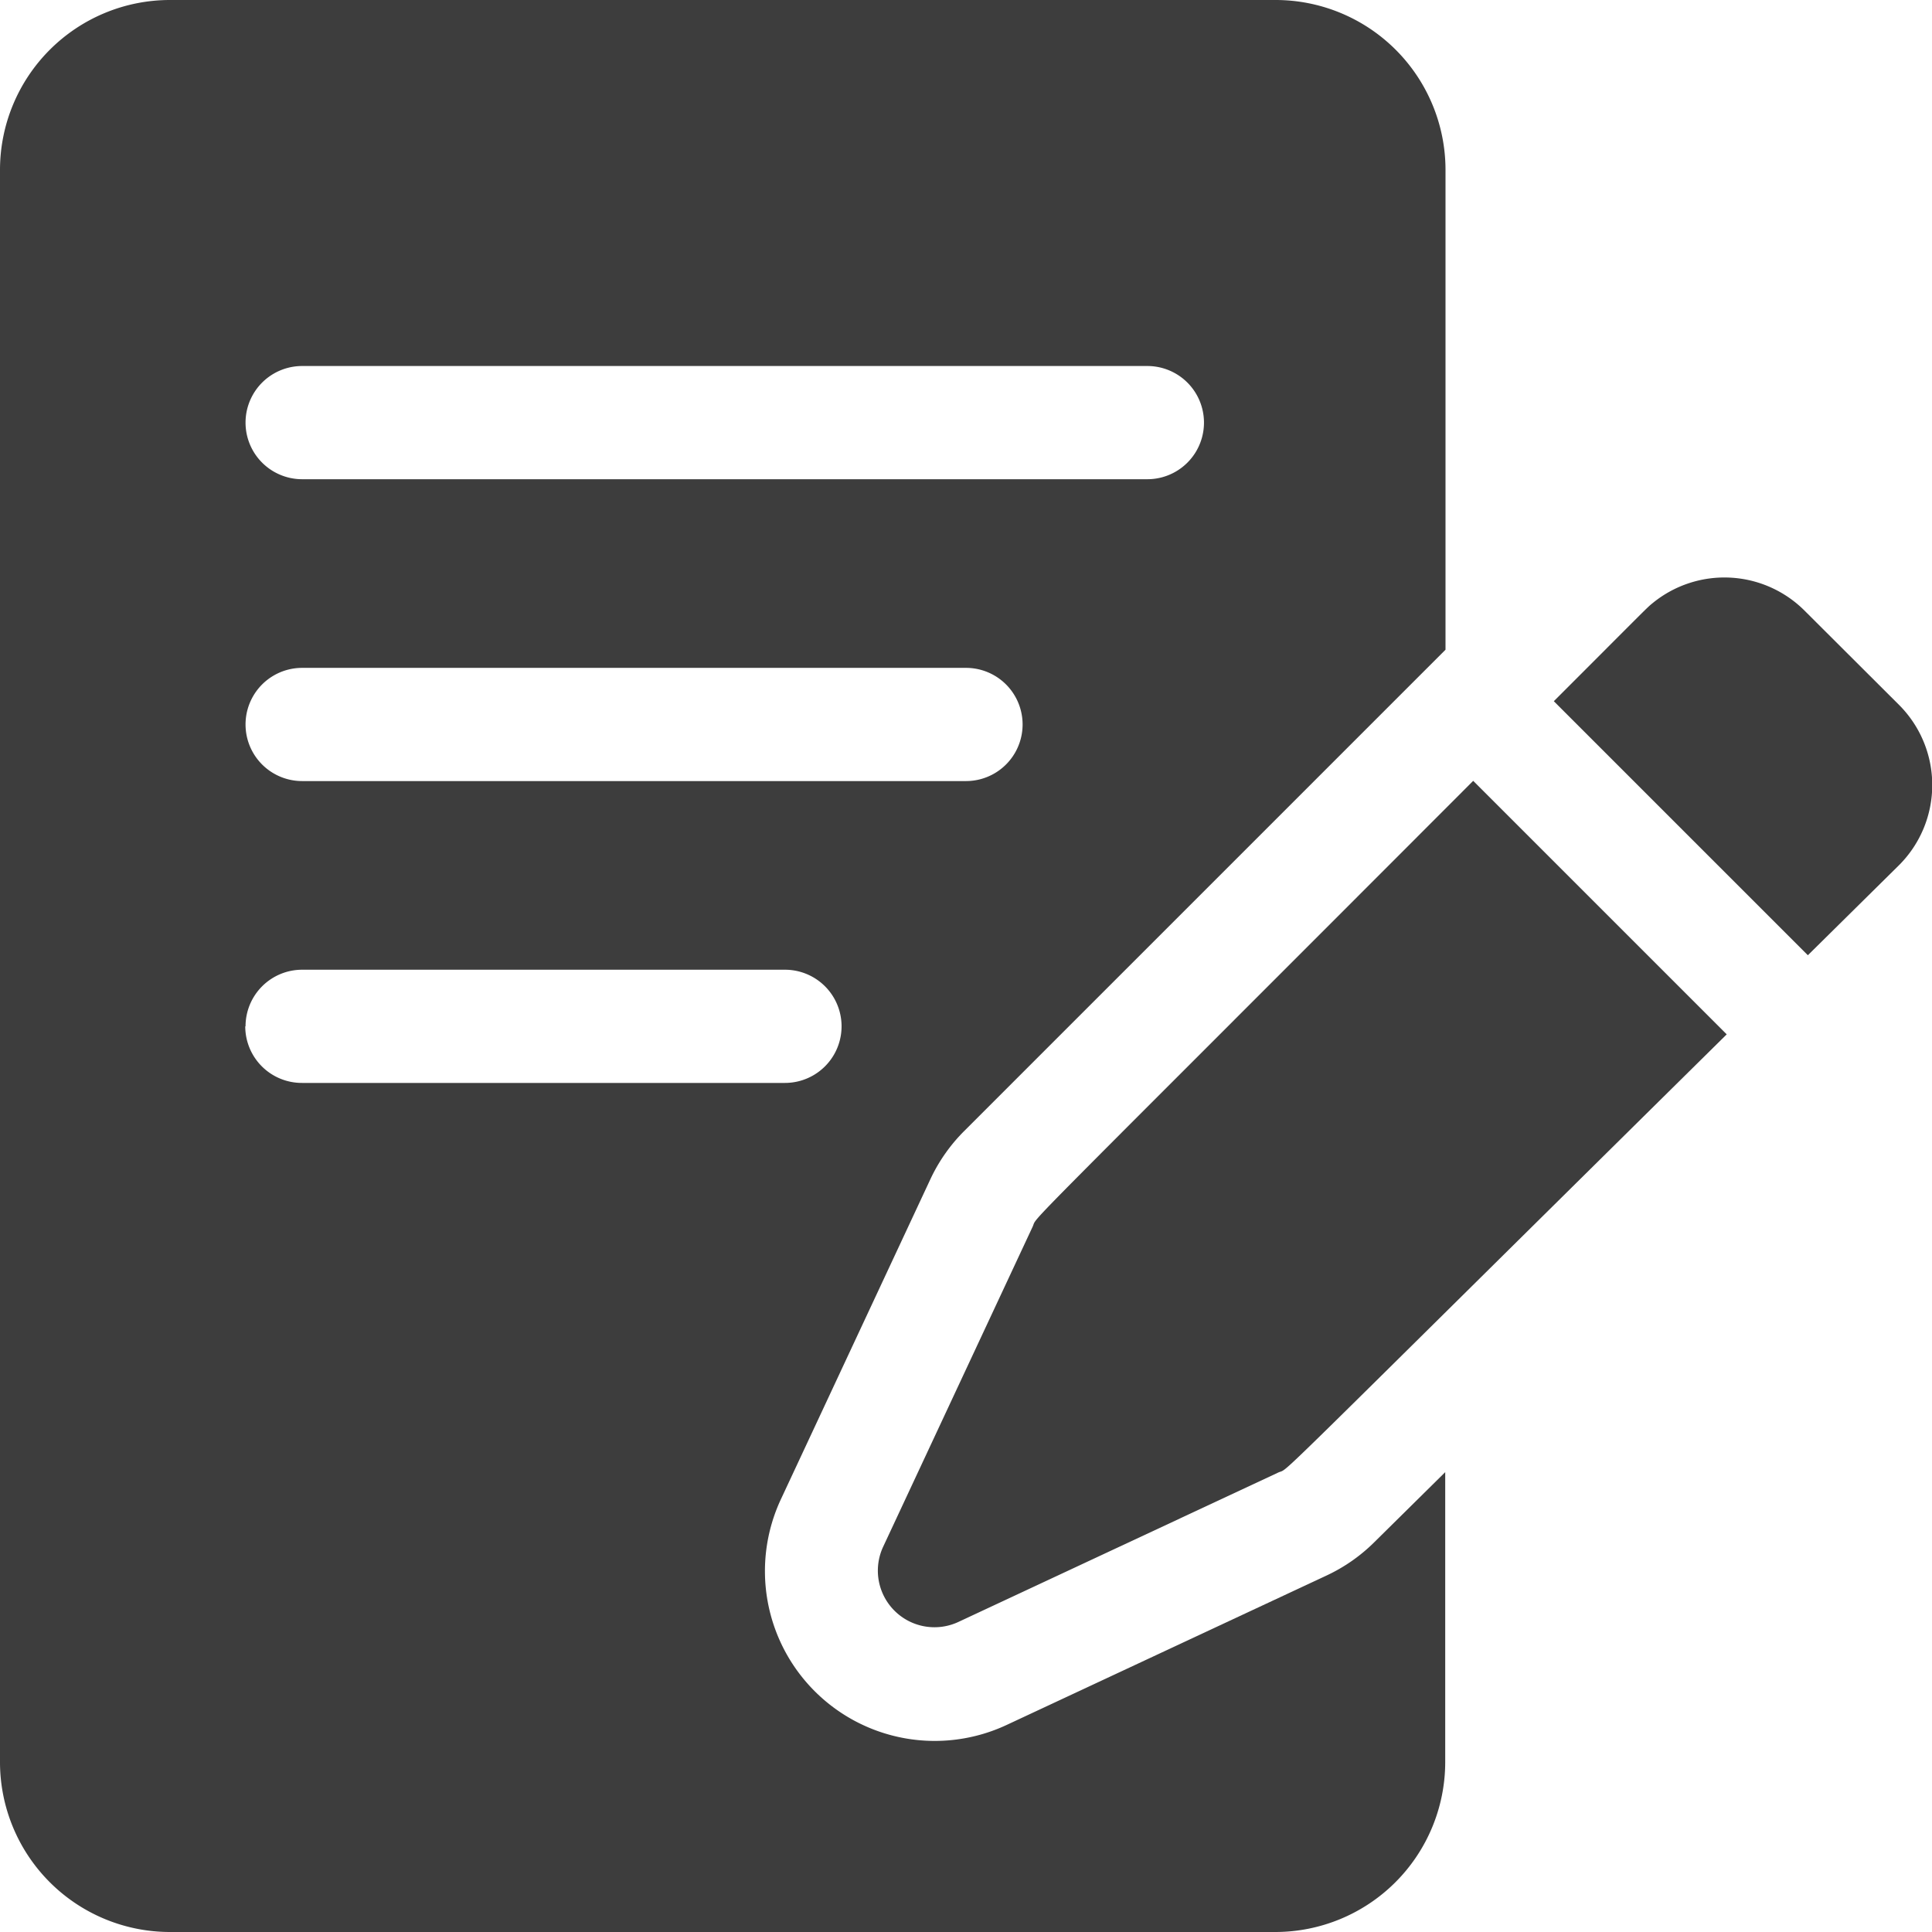
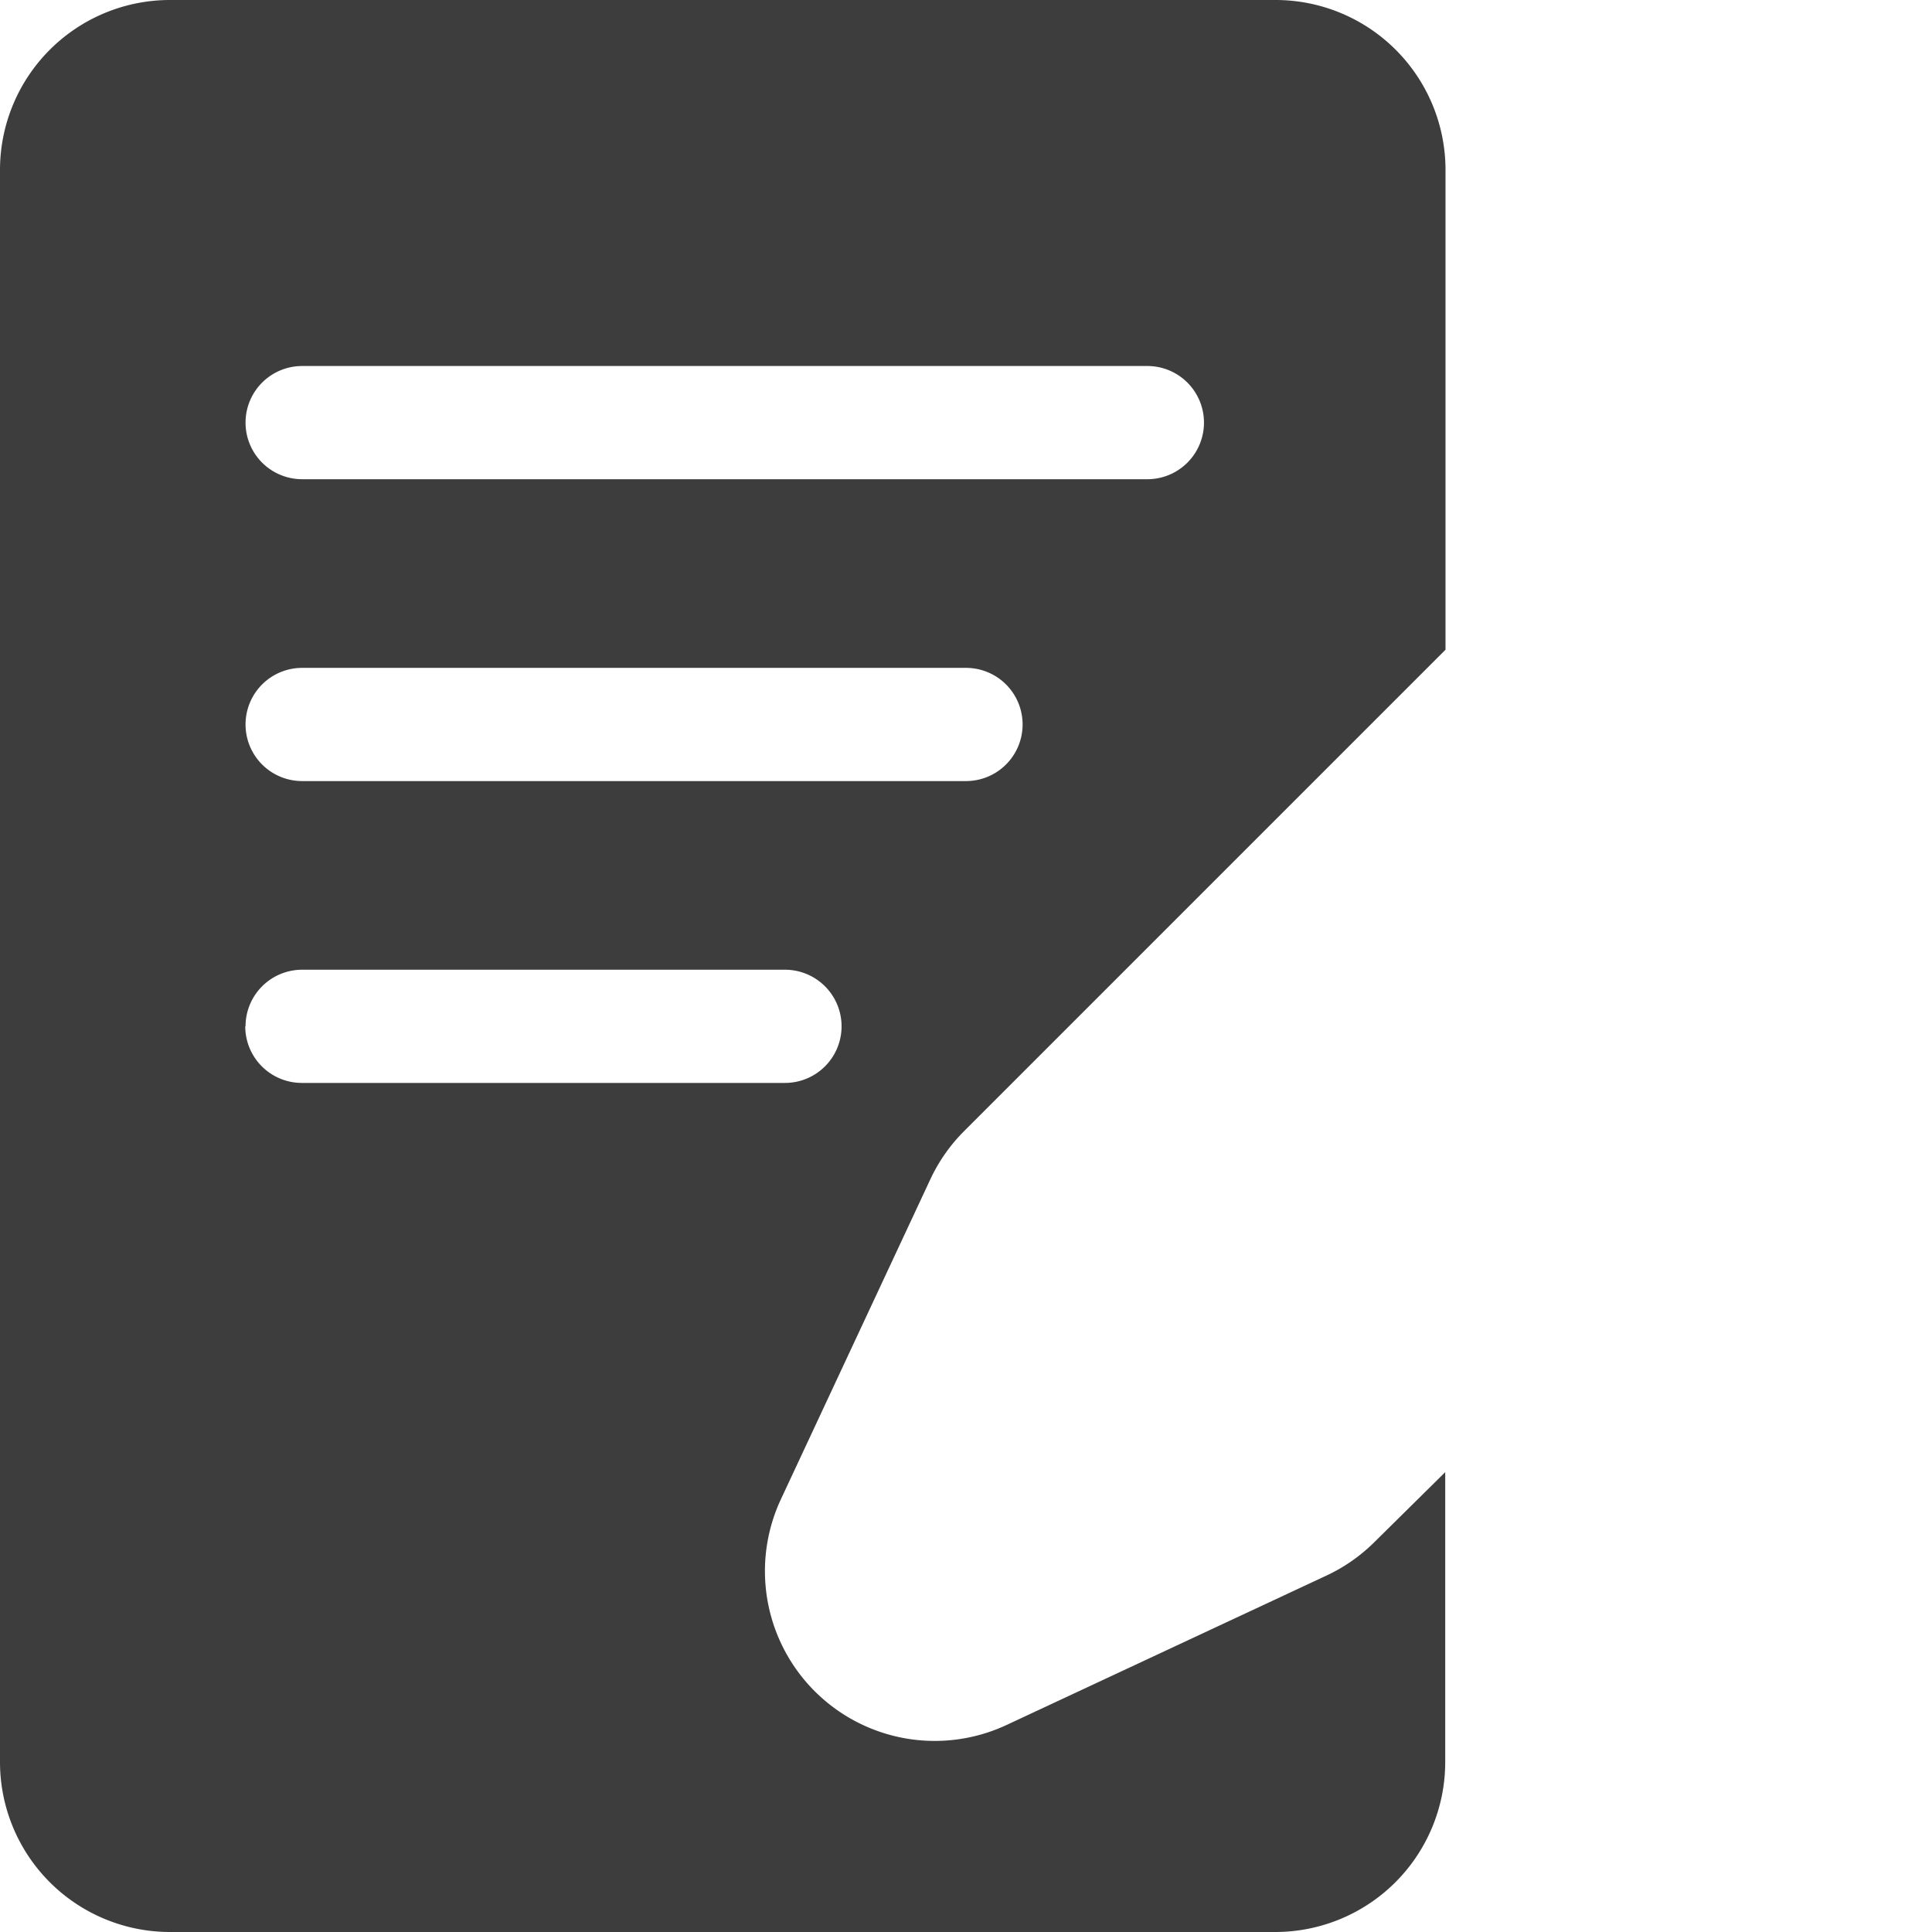
<svg xmlns="http://www.w3.org/2000/svg" id="write" width="33.212" height="33.212" viewBox="0 0 33.212 33.212">
-   <path id="Pfad_1027" data-name="Pfad 1027" d="M416.023,153.583a1.949,1.949,0,0,0-2.6-.133c-.111.09-.025.011-1.707,1.693l4.367,4.367,1.569-1.55a1.948,1.948,0,0,0,0-2.752Z" transform="translate(-385.005 -143.089)" fill="#3d3d3d" />
-   <path id="Pfad_1028" data-name="Pfad 1028" d="M235.321,214.7l-2.569,5.5a.973.973,0,0,0,1.293,1.293l5.5-2.569c.218-.1-.441.515,7.708-7.532l-4.358-4.358C234.82,215.121,235.425,214.48,235.321,214.7Z" transform="translate(-217.57 -193.611)" fill="#3d3d3d" />
  <path id="Pfad_1029" data-name="Pfad 1029" d="M23.626,26.516a2.912,2.912,0,0,1-.816.568l-5.5,2.569a2.919,2.919,0,0,1-3.88-3.88l2.569-5.5a2.911,2.911,0,0,1,.581-.829l8.275-8.275V2.919A2.922,2.922,0,0,0,21.931,0H2.925A2.922,2.922,0,0,0,.006,2.919V30.293a2.922,2.922,0,0,0,2.919,2.919H21.931a2.922,2.922,0,0,0,2.919-2.919V25.307ZM5.2,6.292h14.53a.973.973,0,1,1,0,1.946H5.2a.973.973,0,0,1,0-1.946Zm0,5.189H16.612a.973.973,0,0,1,0,1.946H5.2a.973.973,0,1,1,0-1.946Zm-.973,6.162a.973.973,0,0,1,.973-.973h8.3a.973.973,0,0,1,0,1.946H5.2A.973.973,0,0,1,4.222,17.644Z" transform="translate(-0.006 0)" fill="#3d3d3d" />
</svg>